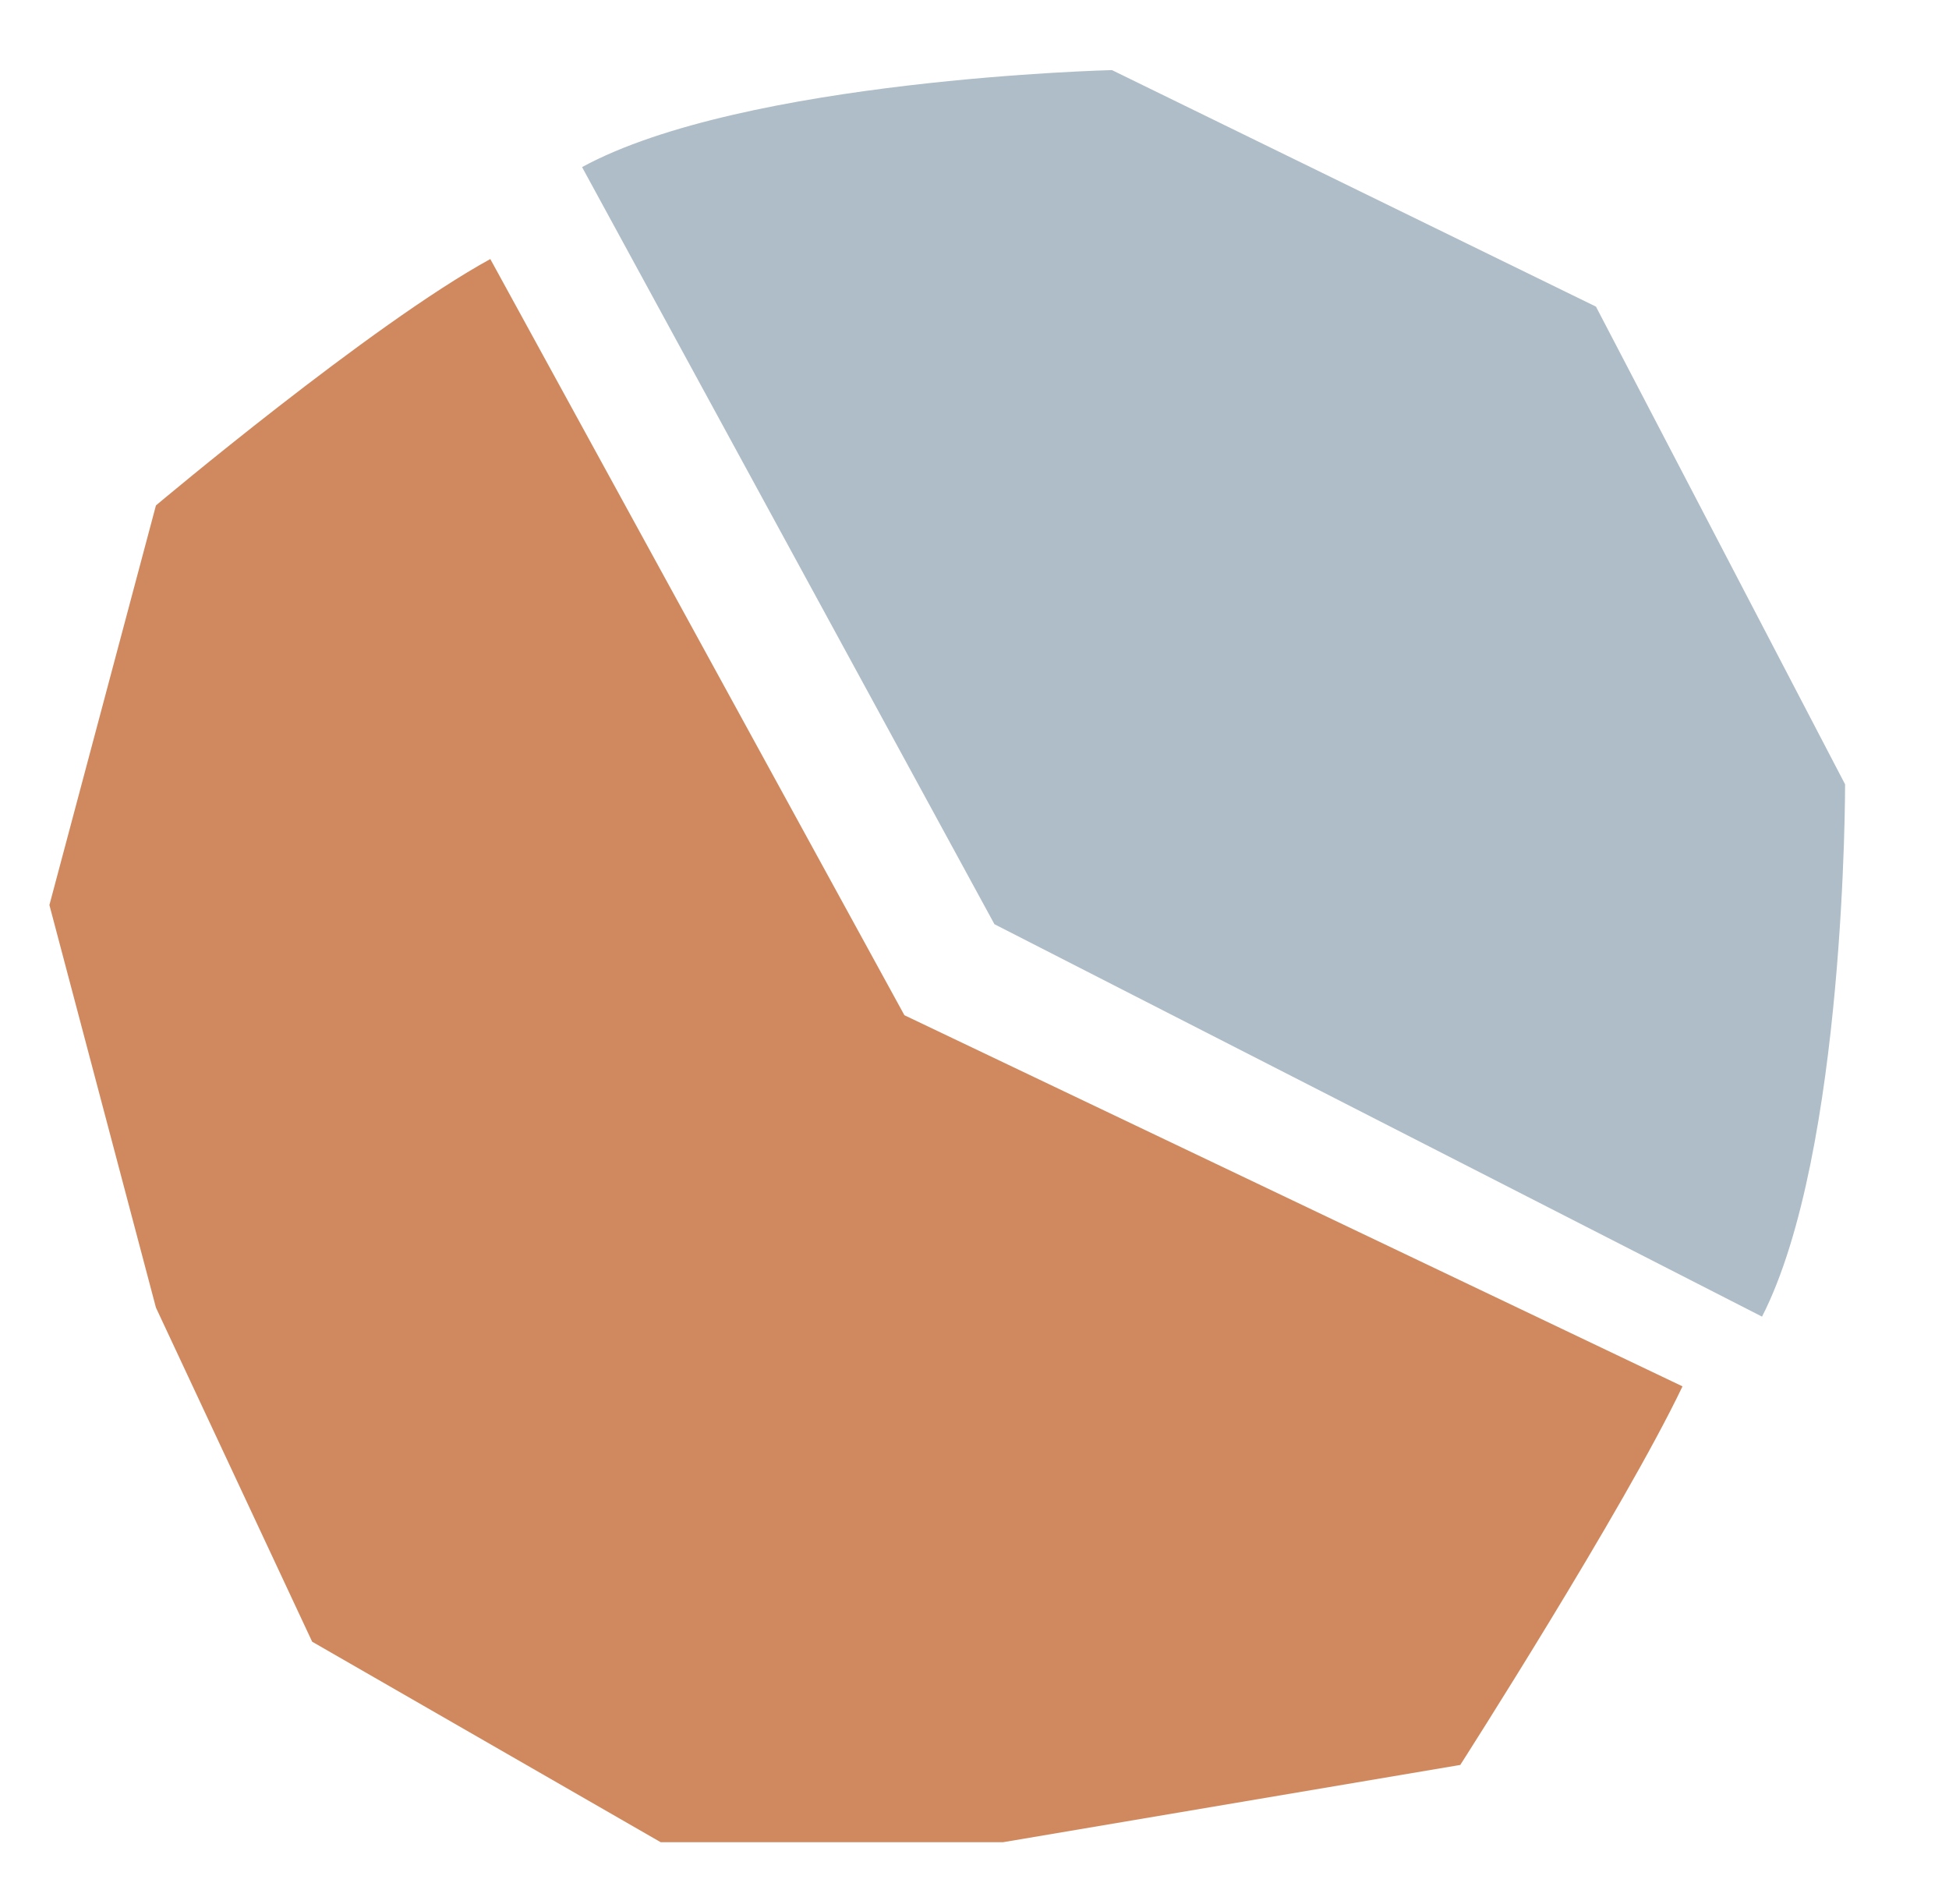
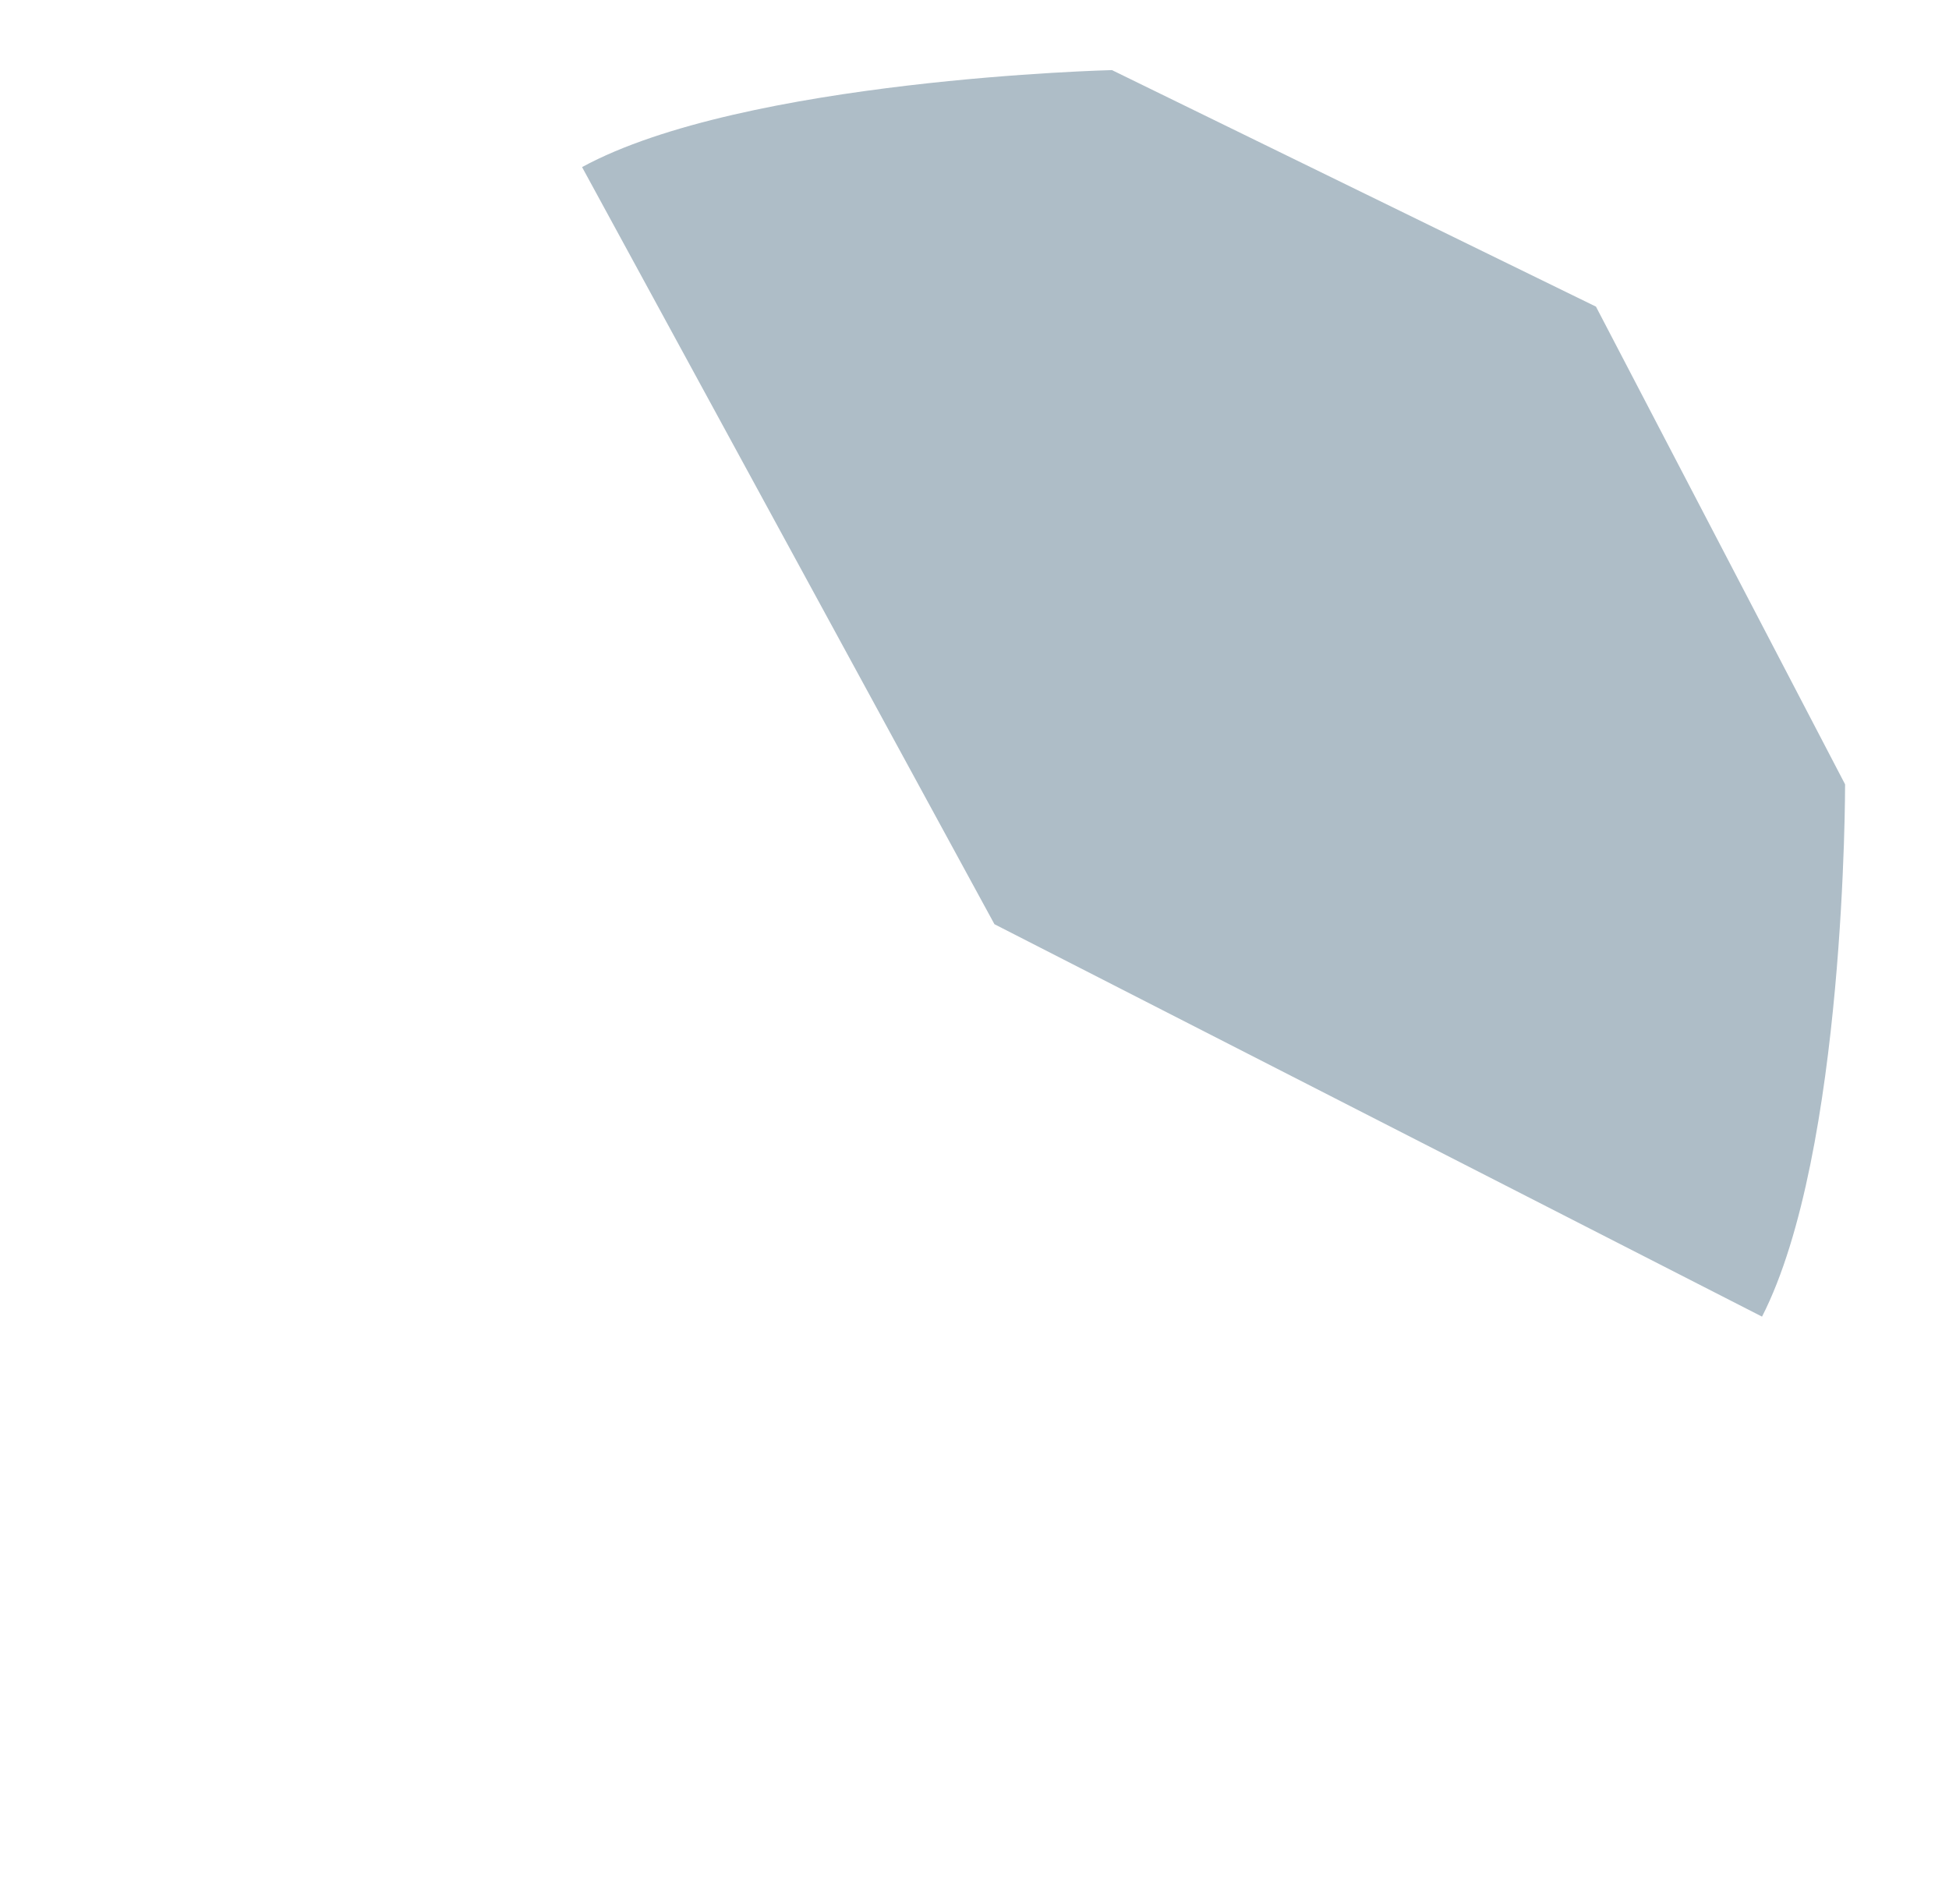
<svg xmlns="http://www.w3.org/2000/svg" width="260" height="254" viewBox="0 0 260 254" fill="none">
  <g clip-path="url(#clip0_2002_8)">
-     <path d="M224.448 184.921C216.643 201.286 194.803 235.418 194.803 235.418L133.803 245.727L88.14 245.727L41.642 218.981L20.803 174.418L6.592 120.719L20.803 67.418C20.803 67.418 49.506 43.263 65.408 34.554L120.649 135.417L224.448 184.921Z" fill="#D0895E" />
    <path d="M77.648 22.289C99.224 10.536 148.337 9.35 148.337 9.35L212.904 40.9L246.137 104.617C246.137 104.617 246.241 153.744 235.058 175.621L132.661 123.277L77.648 22.289Z" fill="#AEBDC7" />
  </g>
  <defs>
    <clipPath id="clip0_2002_8">
      <rect width="260" height="254" fill="white" />
    </clipPath>
  </defs>
</svg>